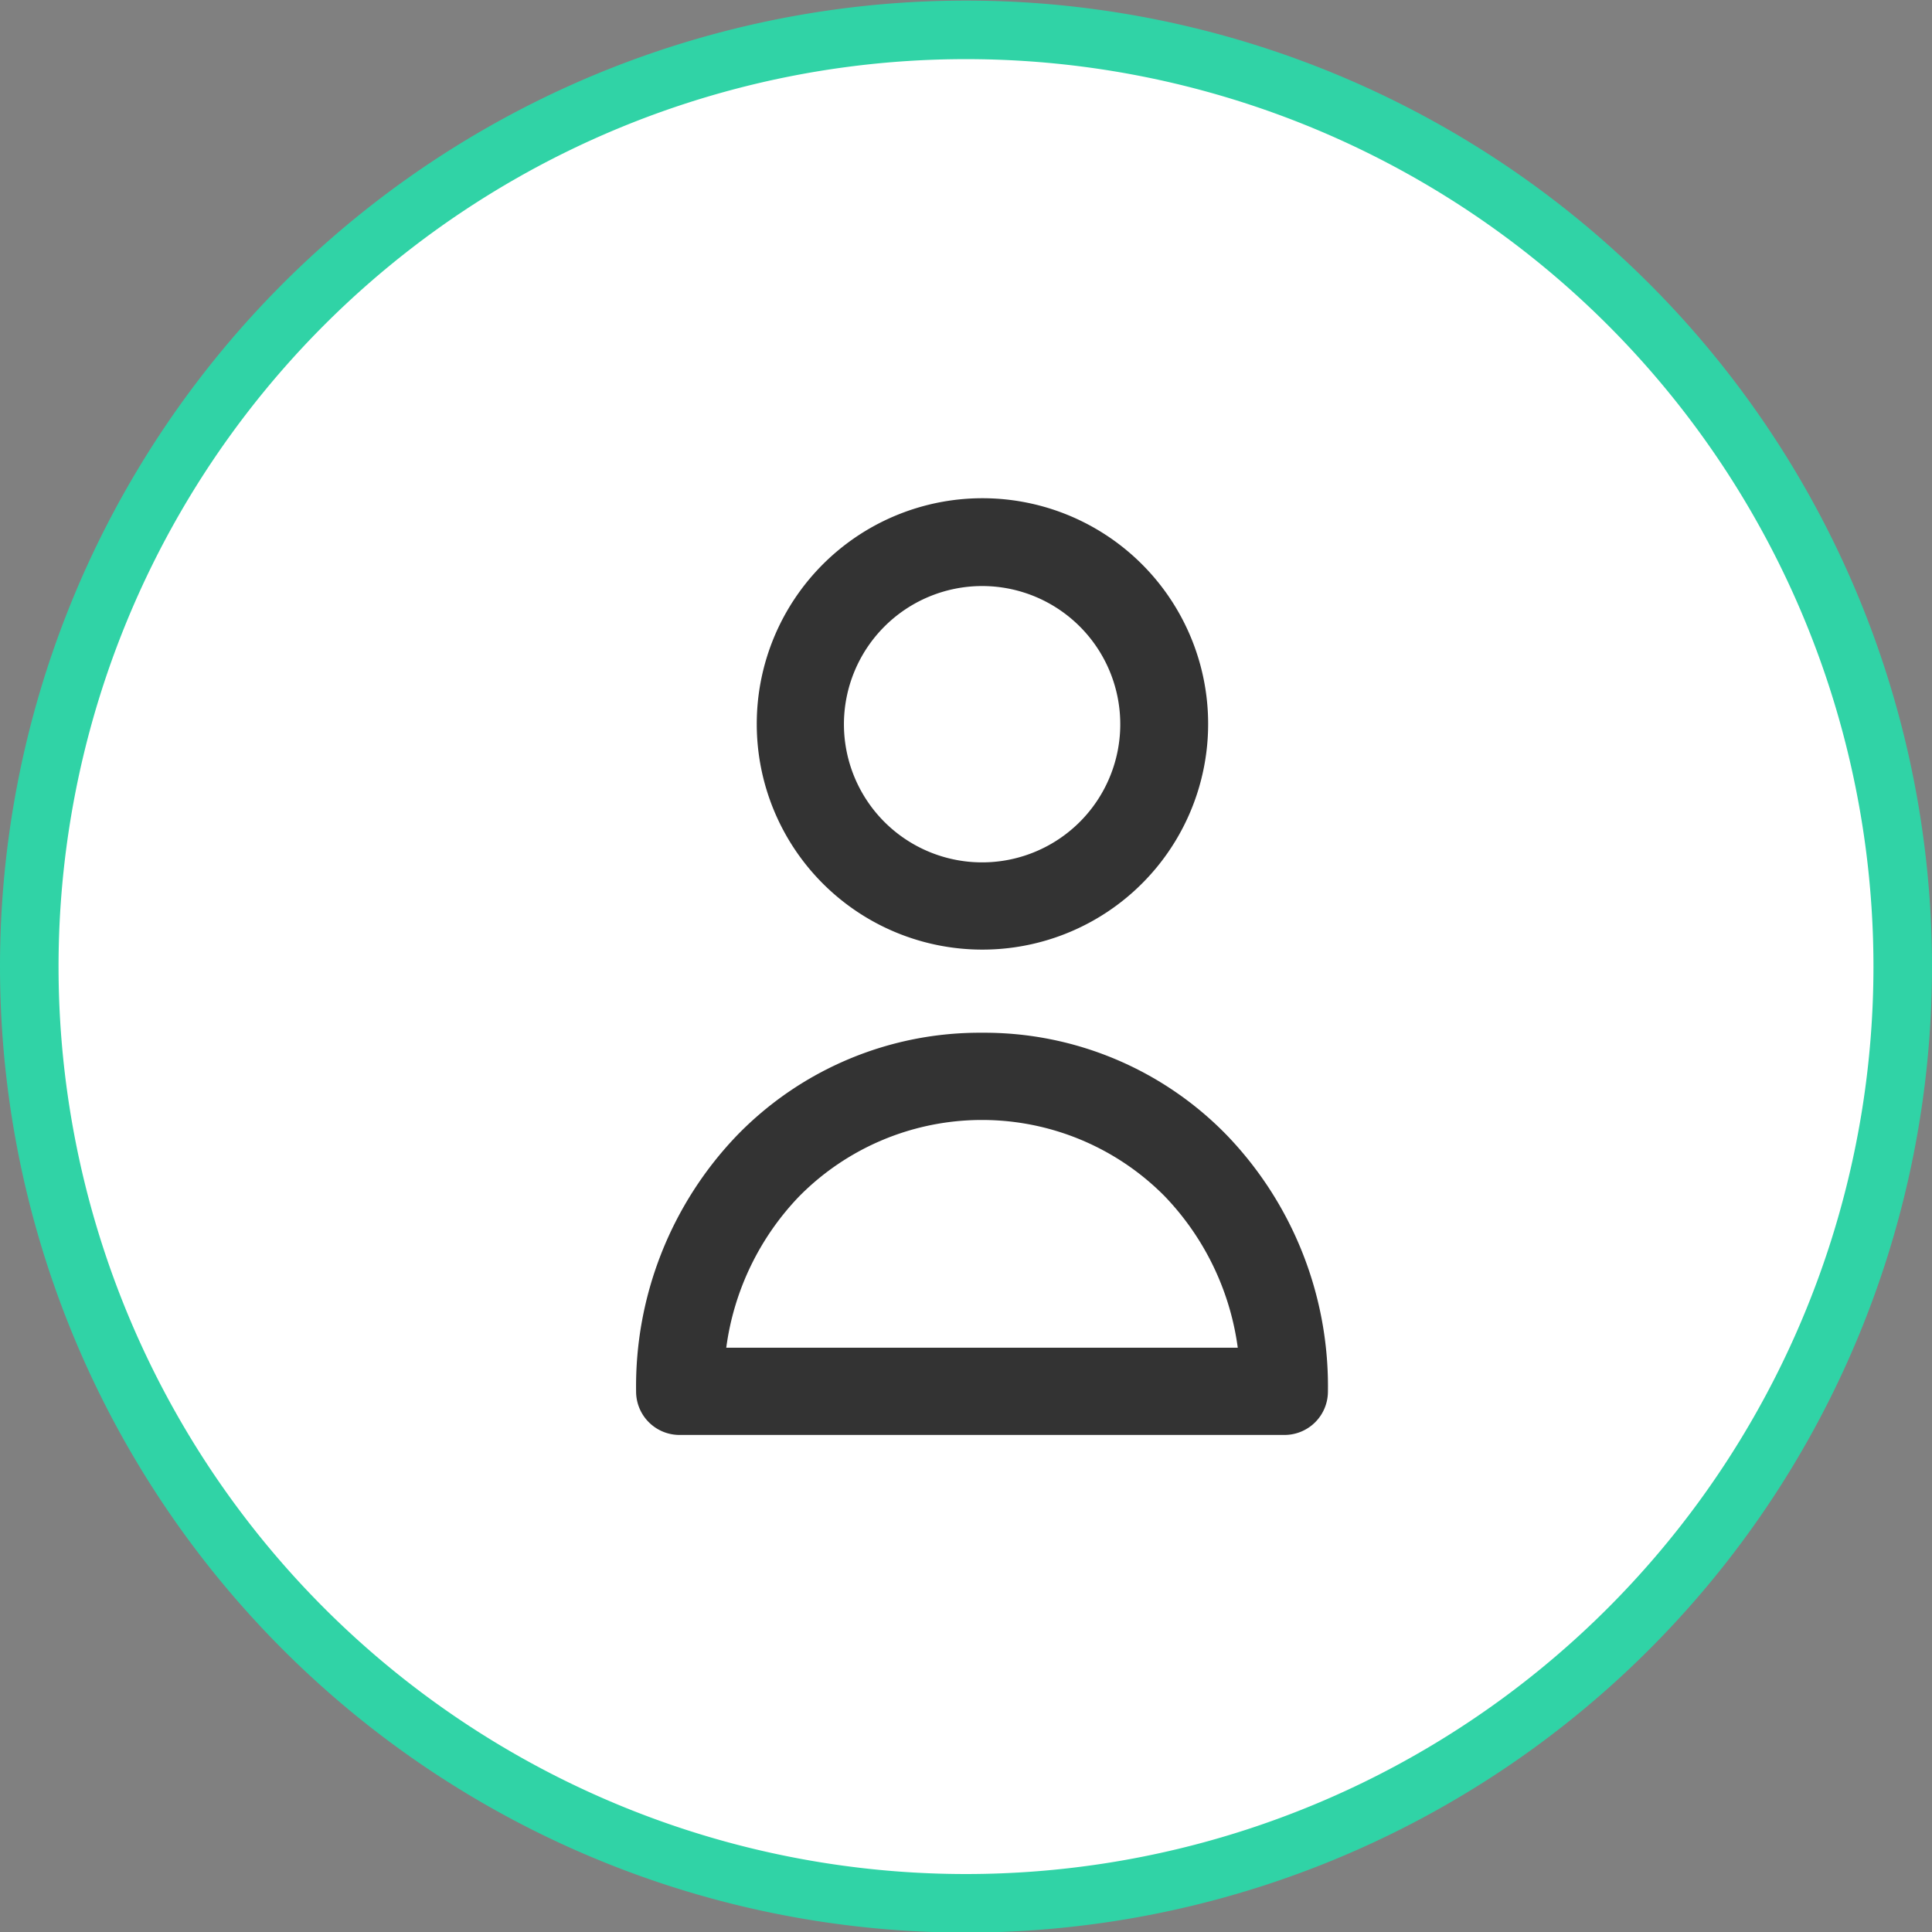
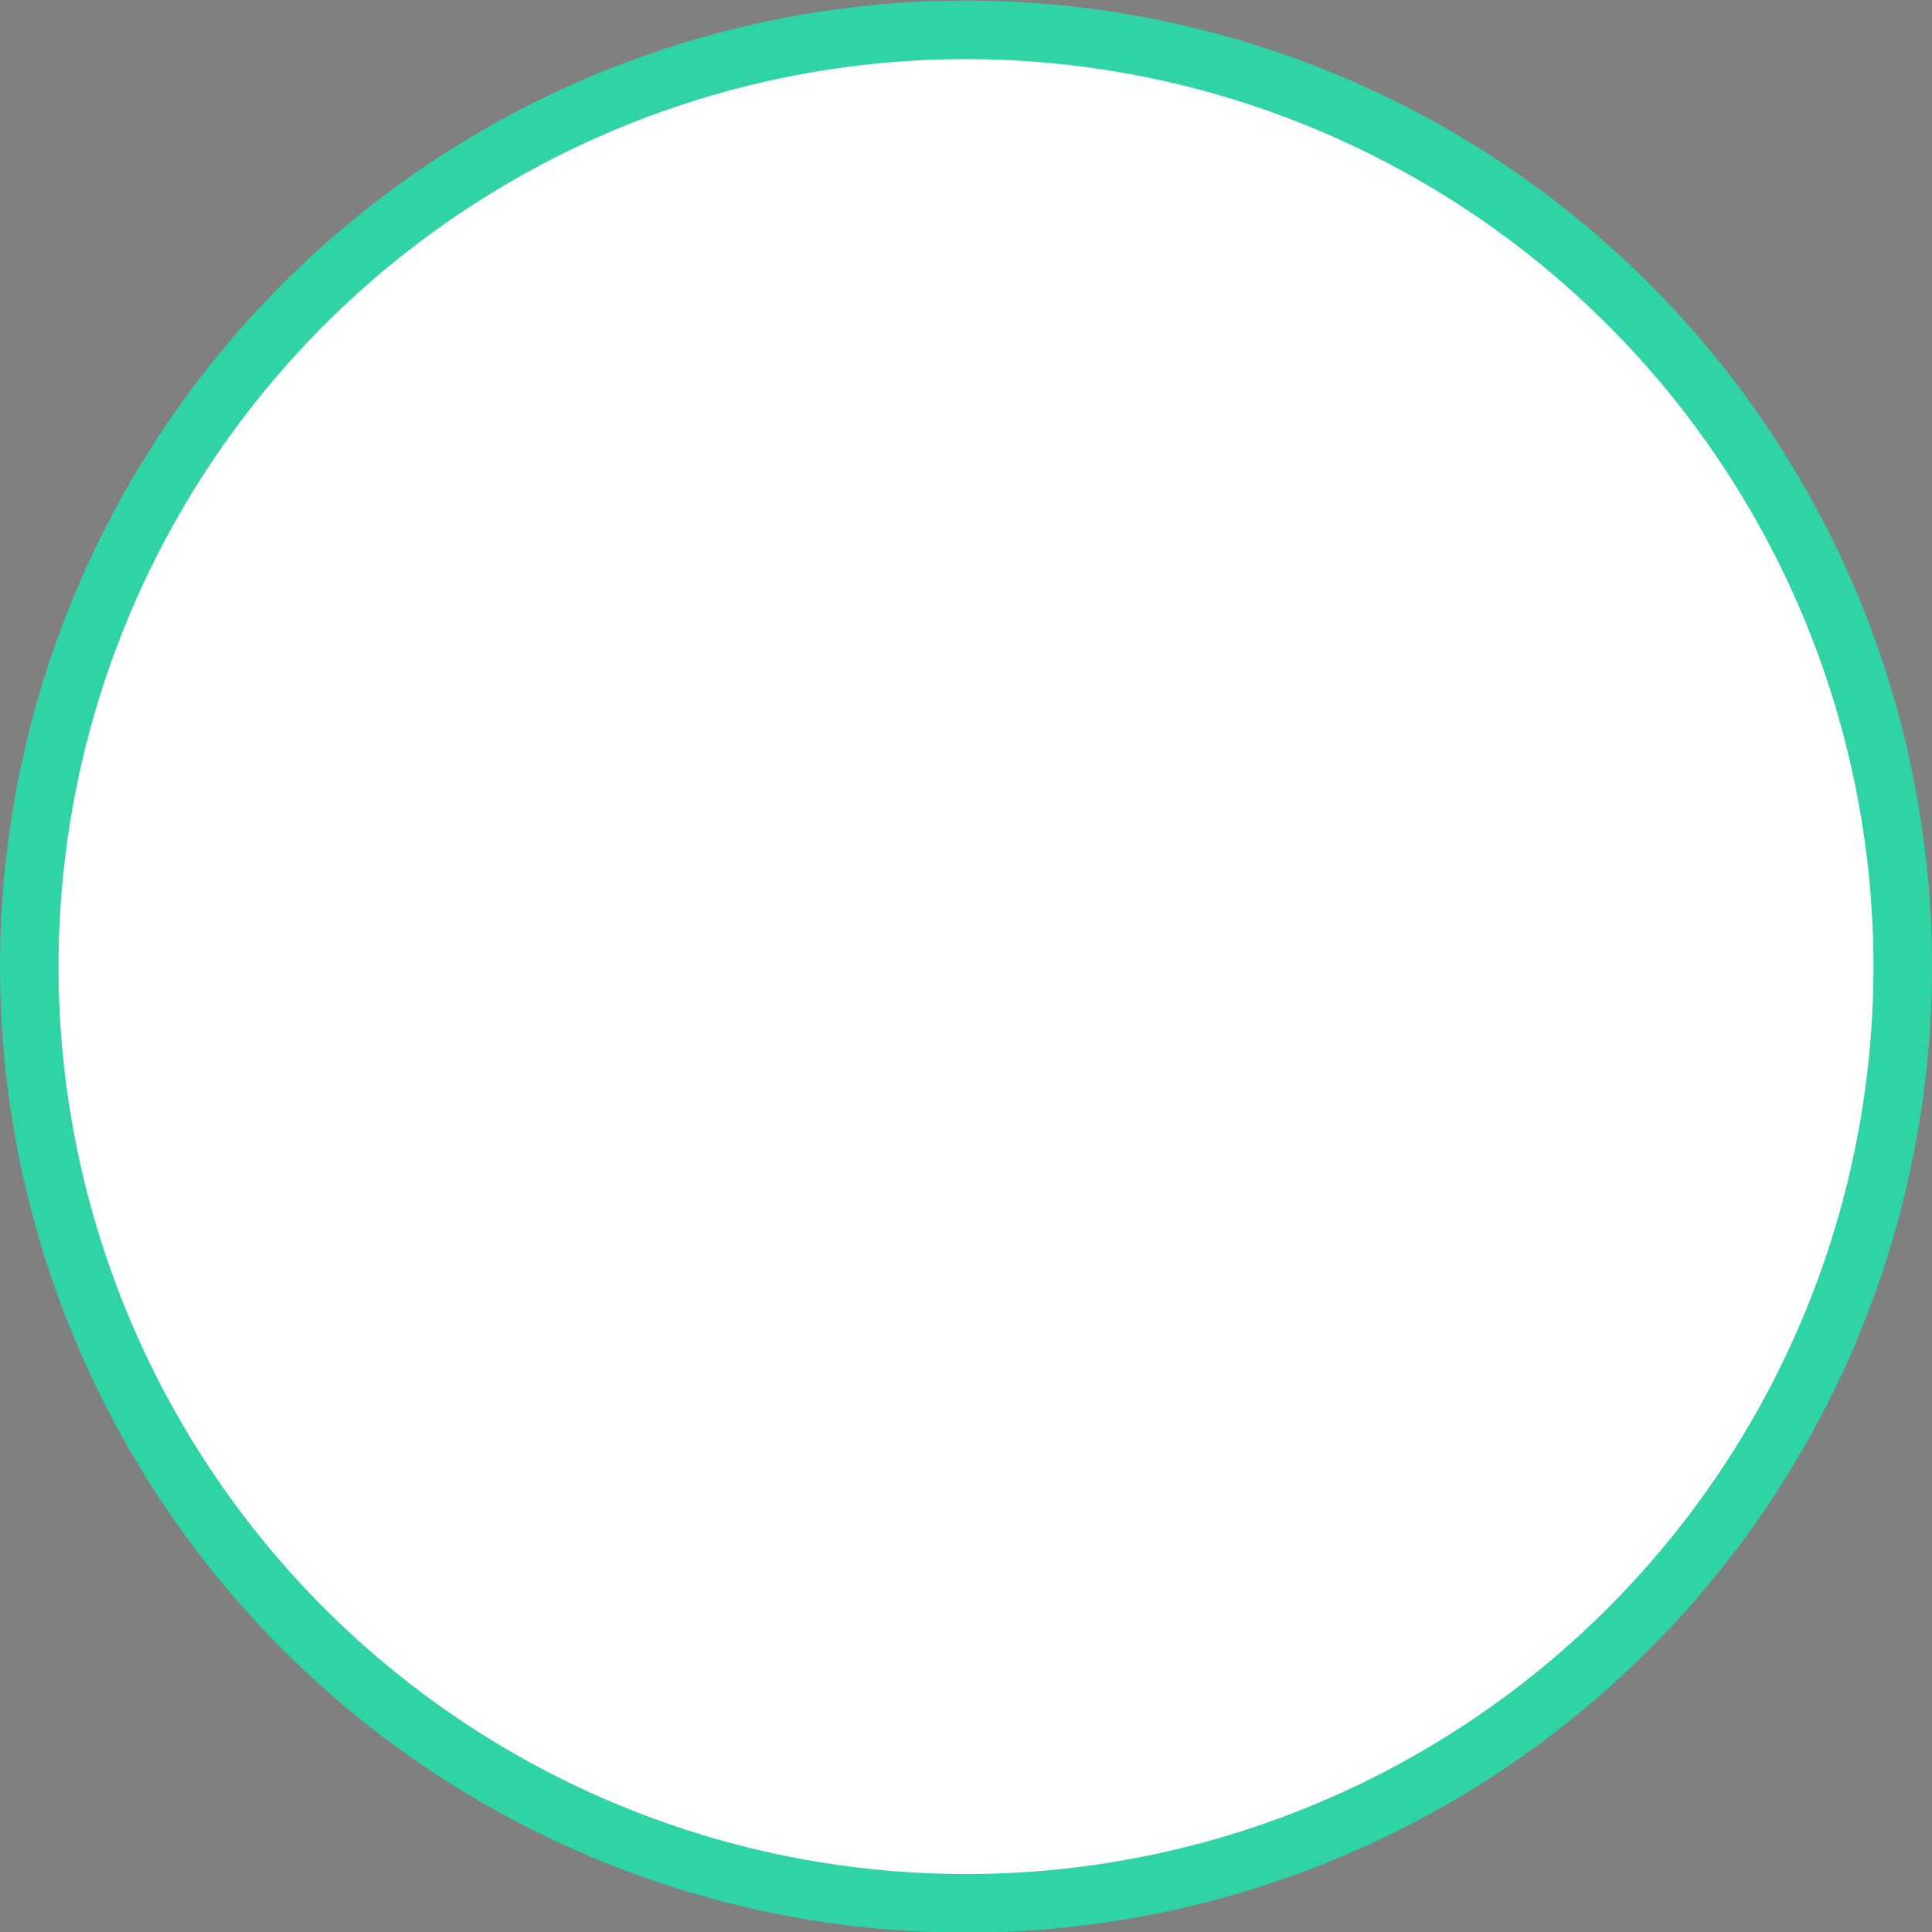
<svg xmlns="http://www.w3.org/2000/svg" width="33" height="33">
  <rect width="100%" height="100%" fill="#808080" stroke="none" />
  <path data-name="Rectangle 564 copy" d="M738,2854.1a16,16,0,0,1,16,16h0a16,16,0,0,1-32,0h0A16,16,0,0,1,738,2854.1Z" transform="translate(-721.5 -2853.59)" fill-rule="evenodd" fill="#fff" stroke="#30d3a6" stroke-linejoin="round" />
-   <path d="M738.273,2869.81a3.855,3.855,0,1,0-3.847-3.85A3.853,3.853,0,0,0,738.273,2869.81Zm0-6.21a2.36,2.36,0,1,1-2.358,2.36A2.362,2.362,0,0,1,738.273,2863.6Zm0,7.63a5.775,5.775,0,0,0-4.181,1.75,6.19,6.19,0,0,0-1.727,4.38,0.742,0.742,0,0,0,.744.74h10.329a0.742,0.742,0,0,0,.744-0.74,6.186,6.186,0,0,0-1.727-4.38A5.774,5.774,0,0,0,738.273,2871.23Zm-4.368,5.38a4.607,4.607,0,0,1,1.25-2.59,4.389,4.389,0,0,1,6.236,0,4.621,4.621,0,0,1,1.251,2.59h-8.737Z" transform="translate(-721.5 -2853.59)" fill="#333" fill-rule="evenodd" />
</svg>